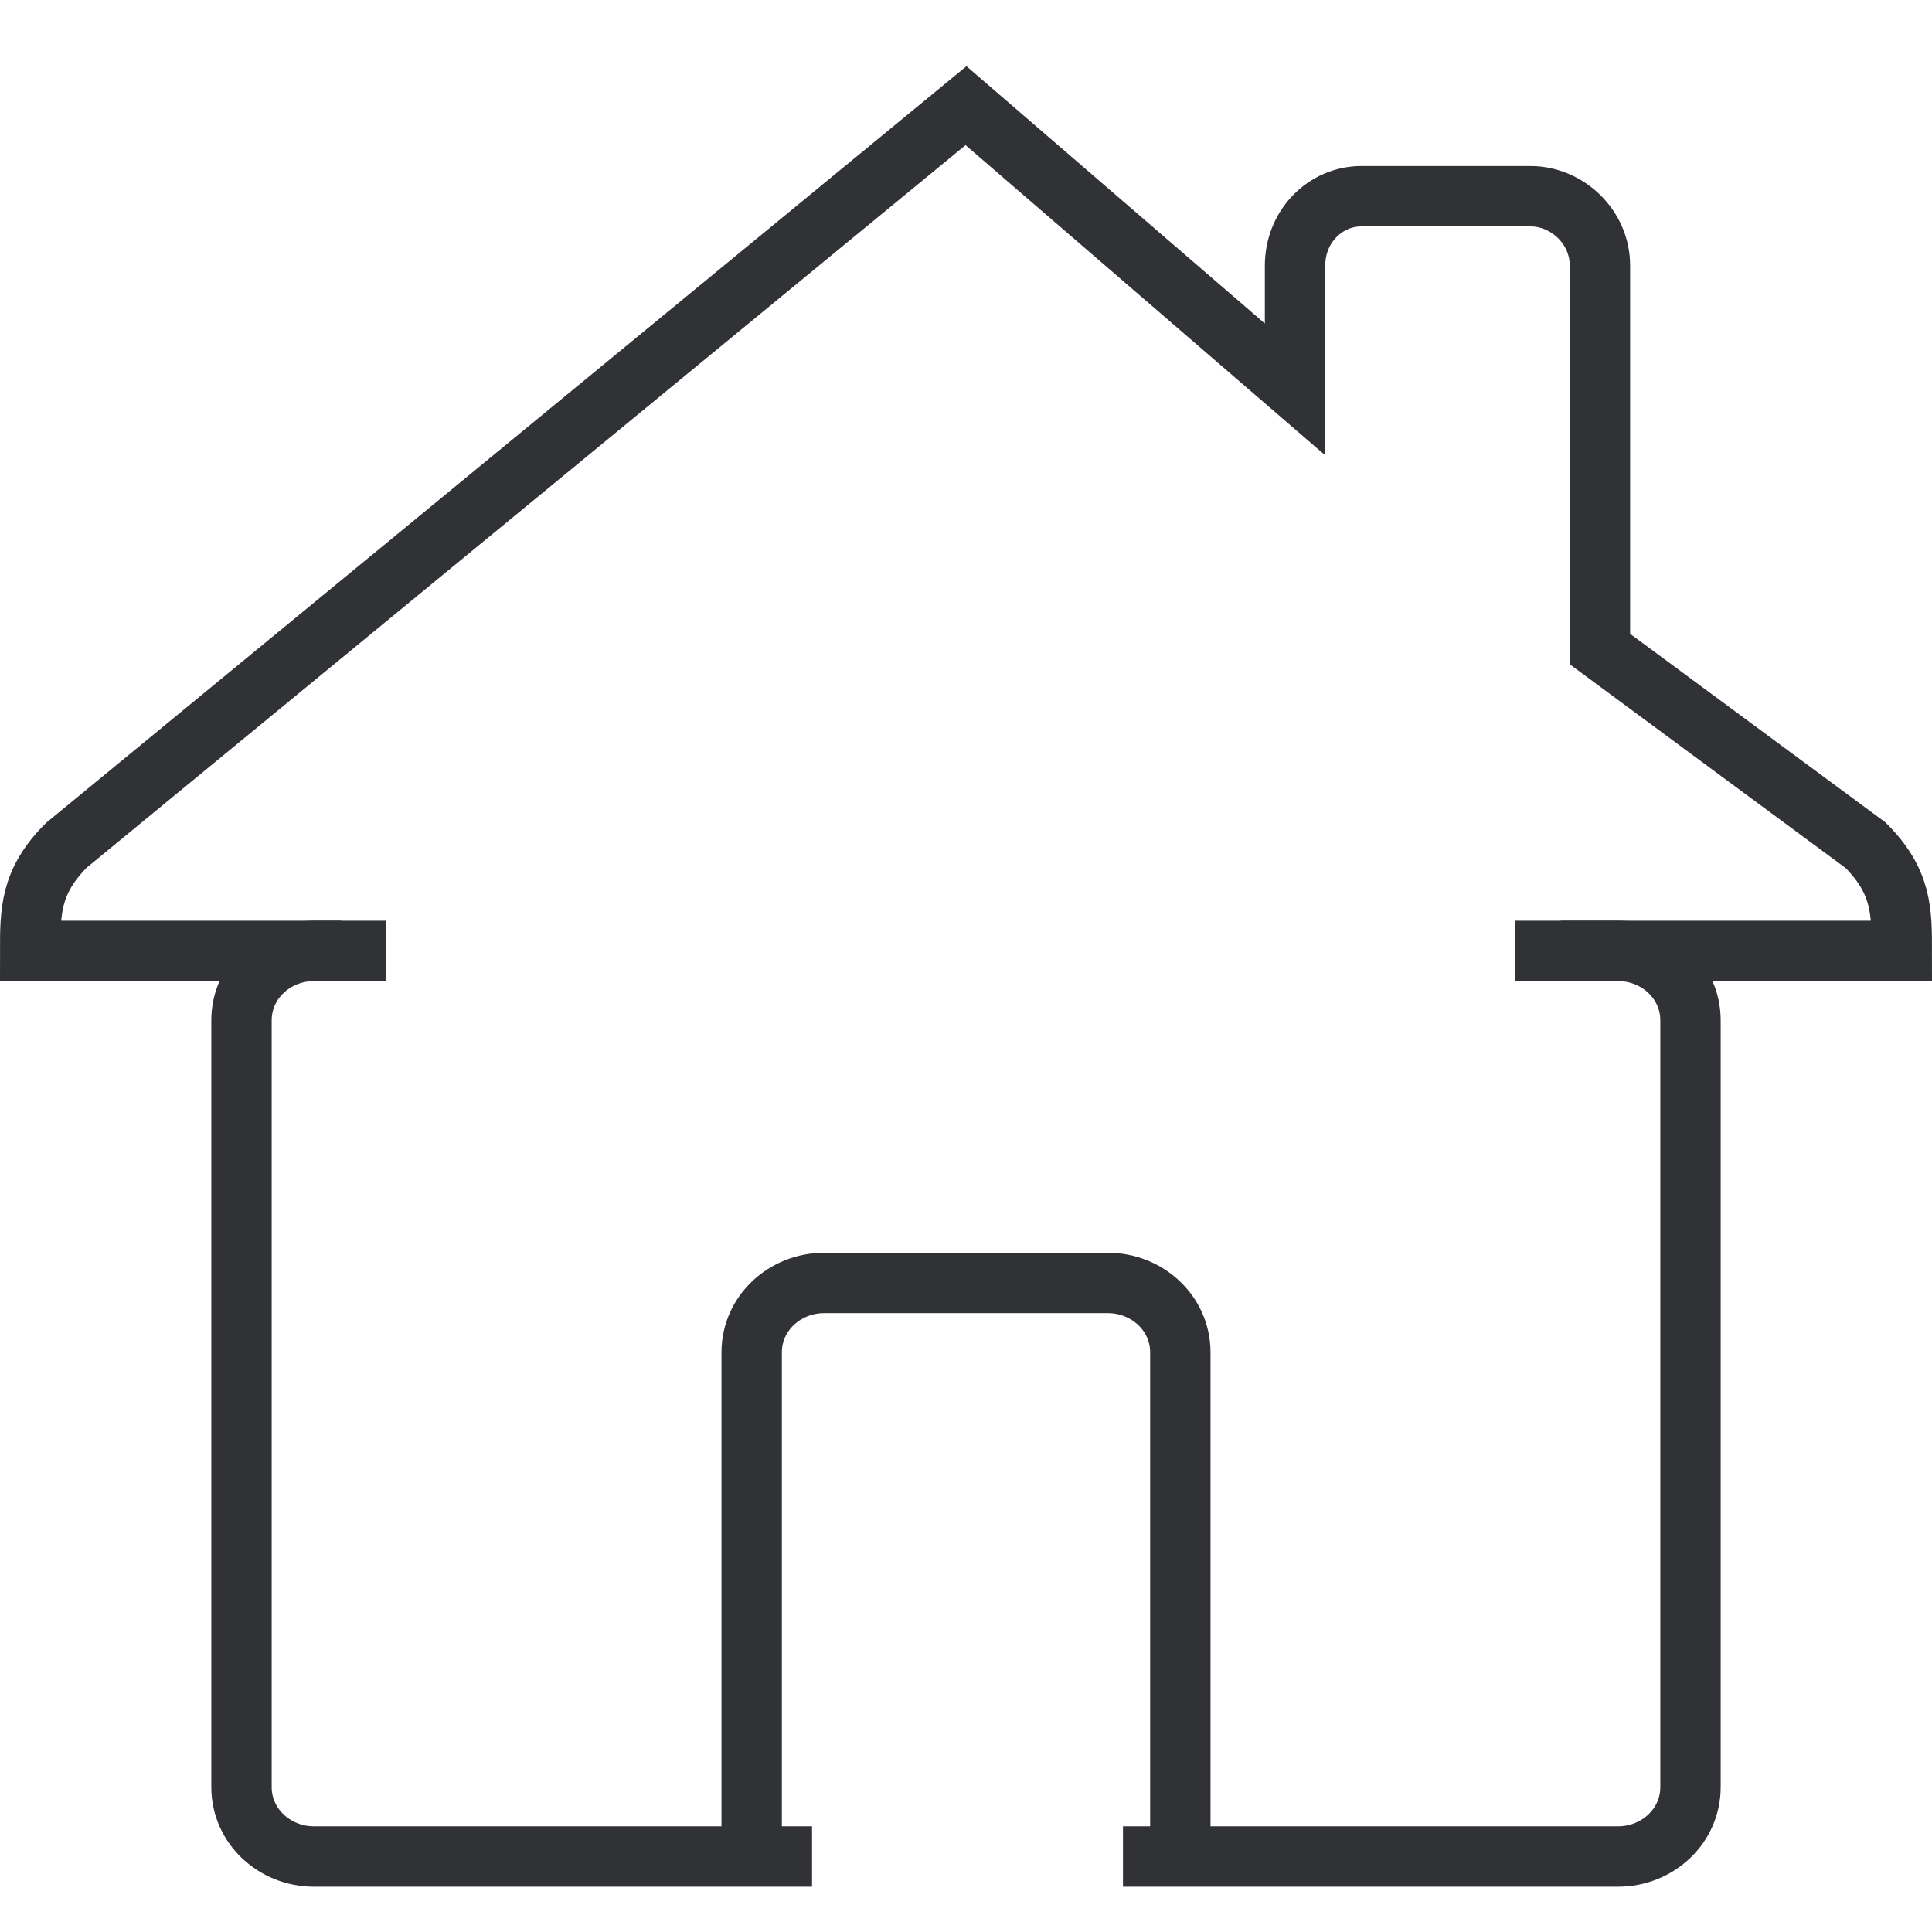
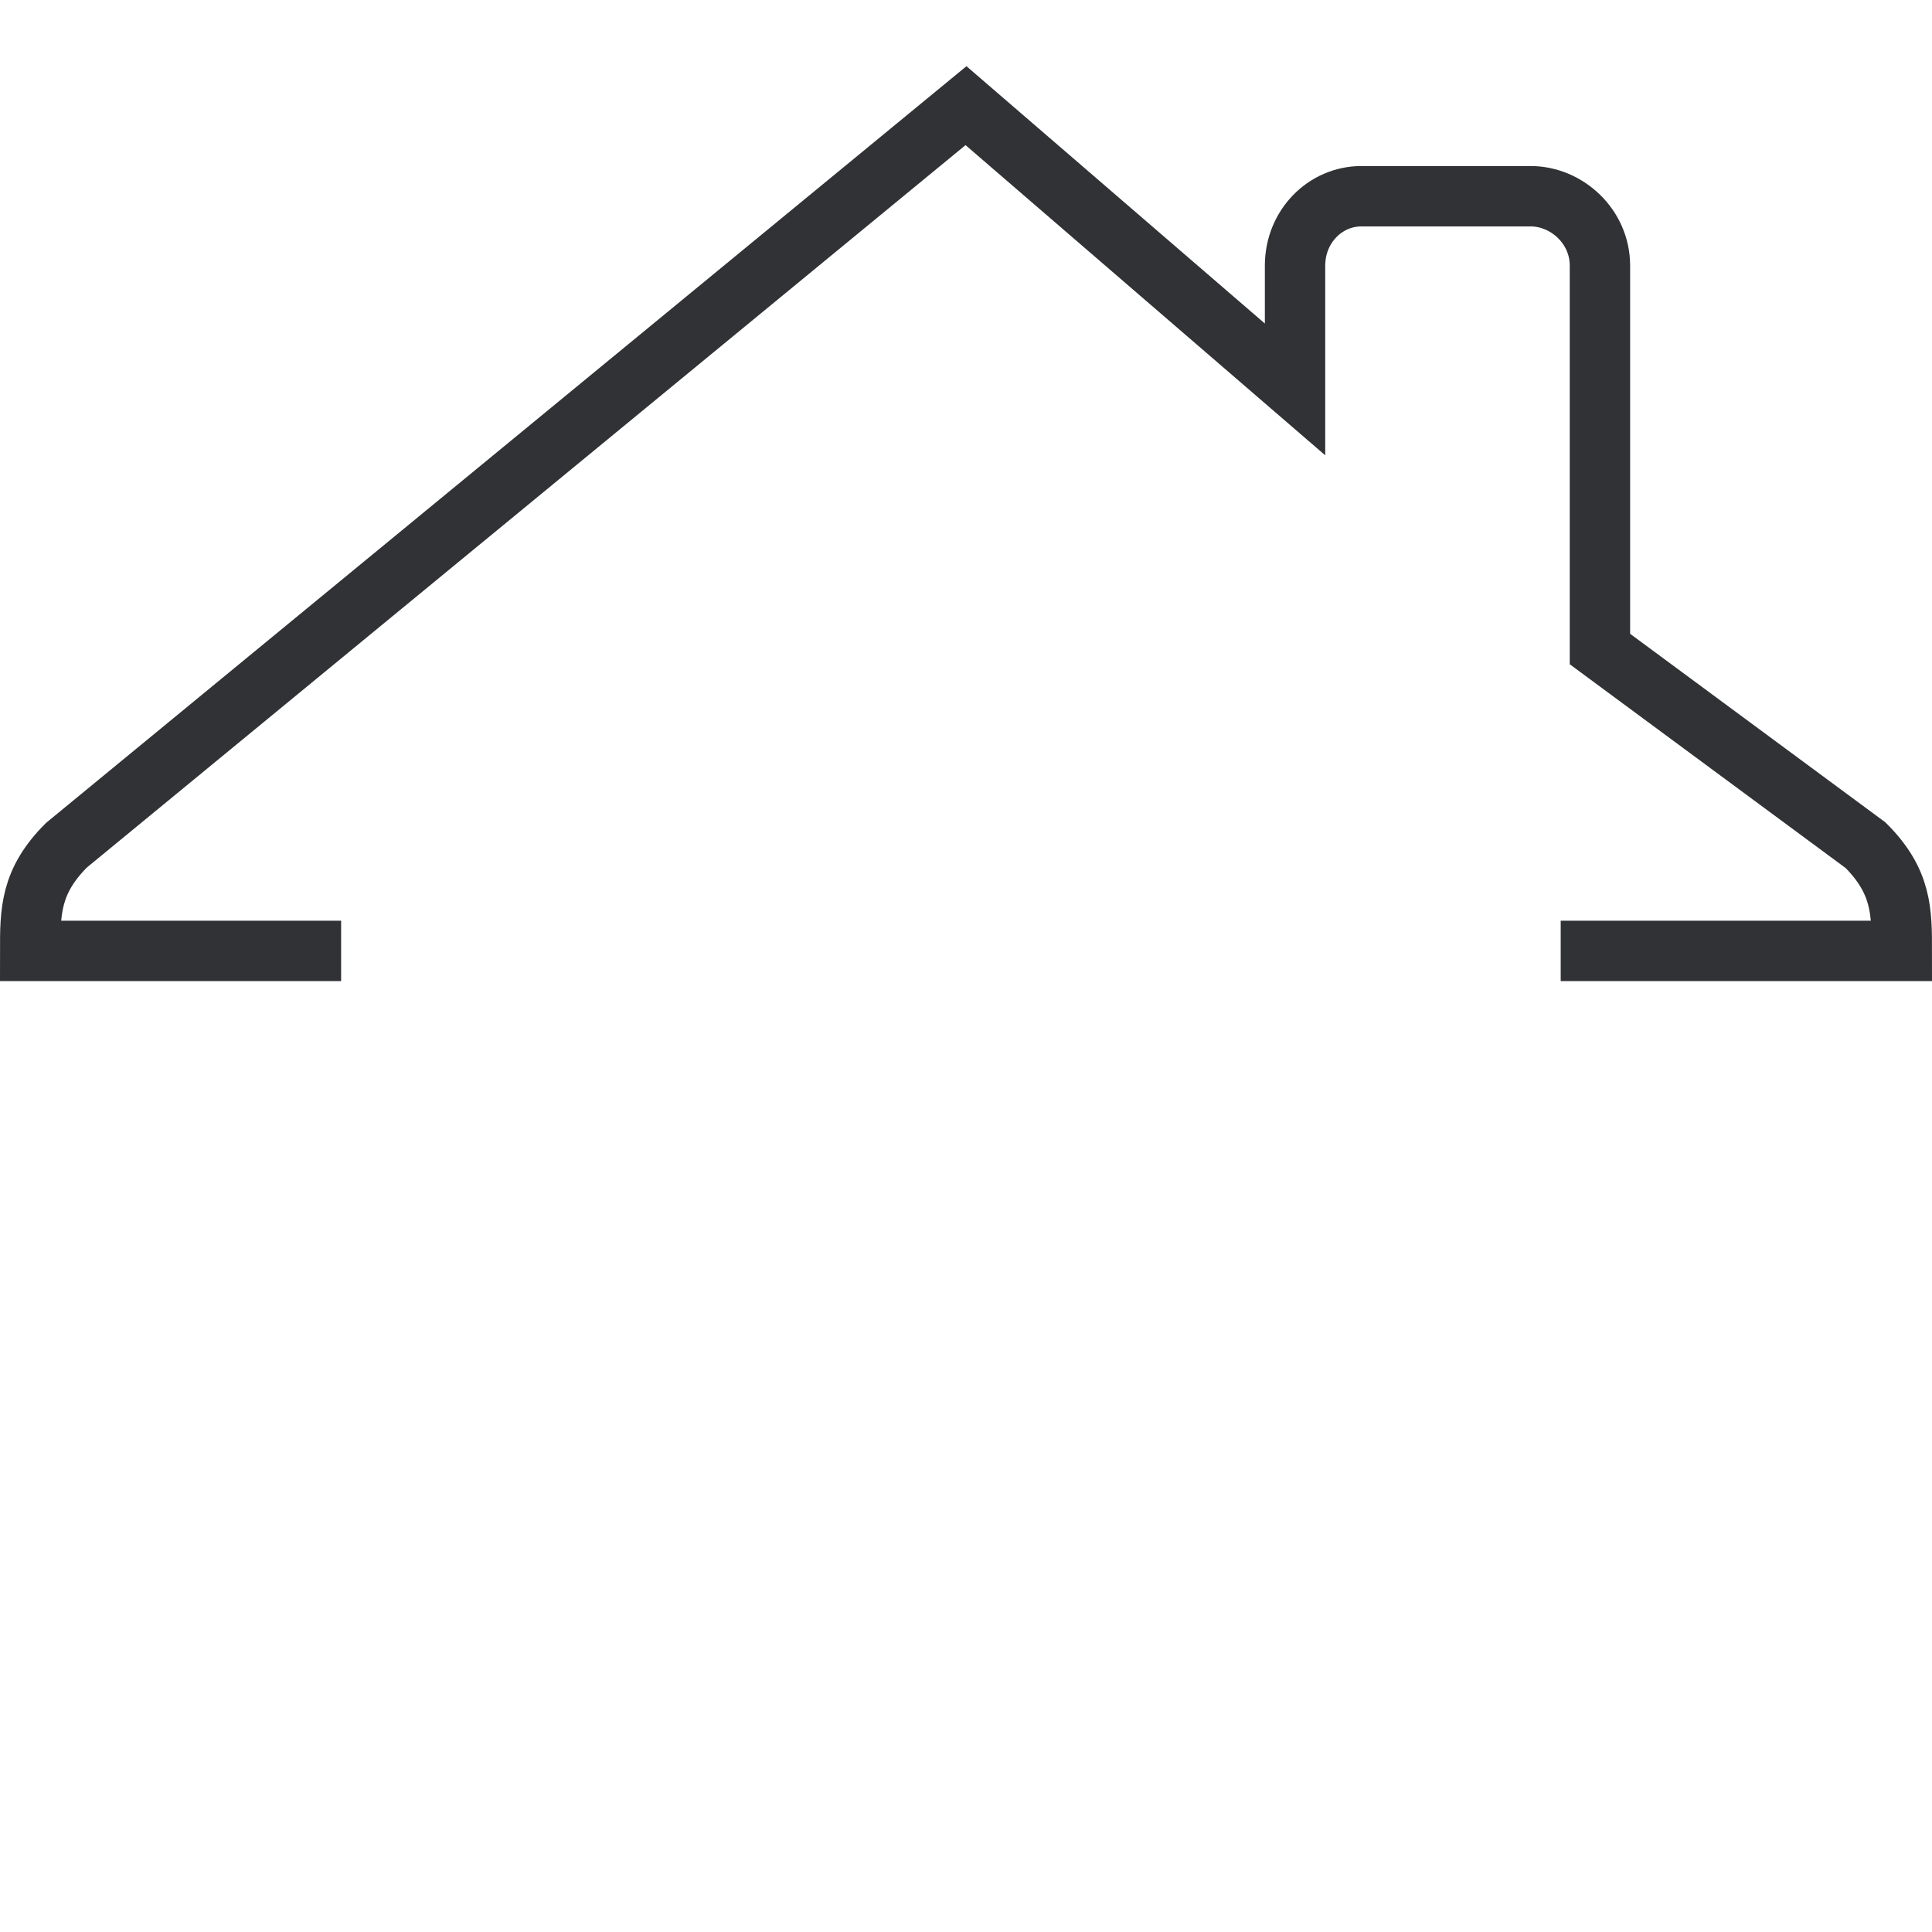
<svg xmlns="http://www.w3.org/2000/svg" xmlns:ns1="http://www.bohemiancoding.com/sketch/ns" id="Layer_1" width="800px" height="800px" viewBox="0 0 64 61" xml:space="preserve" fill="#000000">
  <g id="SVGRepo_bgCarrier" stroke-width="0" />
  <g id="SVGRepo_tracerCarrier" stroke-linecap="round" stroke-linejoin="round" />
  <g id="SVGRepo_iconCarrier">
    <title>House</title>
    <desc>Created with Sketch.</desc>
    <g id="Page-1" ns1:type="MSPage">
      <g id="House" transform="translate(1, 2)" ns1:type="MSLayerGroup">
-         <path id="Shape_2_" ns1:type="MSShapeGroup" fill="none" stroke="#313235" stroke-width="2" d="M49.2,28h3.4 c1.3,0,2.4,1,2.4,2.3v25.4c0,1.3-1.1,2.3-2.4,2.3H36.2" />
-         <path id="Shape_3_" ns1:type="MSShapeGroup" fill="none" stroke="#313235" stroke-width="2" d="M25.9,58H9.4 C8.1,58,7,57,7,55.7V30.3C7,29,8.1,28,9.4,28h2.4" />
-         <path id="Shape_4_" ns1:type="MSShapeGroup" fill="none" stroke="#313235" stroke-width="2" d="M23.9,58V41.3 c0-1.3,1.1-2.3,2.4-2.3h9.4c1.3,0,2.4,1,2.4,2.3V58" />
        <path id="Shape_5_" ns1:type="MSShapeGroup" fill="none" stroke="#313235" stroke-width="2" d="M10.3,28H0c0-1.3,0-2.3,1.2-3.5 L31,0l10.9,9.4V5.3c0-1.3,1-2.3,2.2-2.3h5.6C50.9,3,52,4,52,5.3V18l8.8,6.5C62,25.7,62,26.7,62,28H50.7" />
      </g>
    </g>
  </g>
</svg>